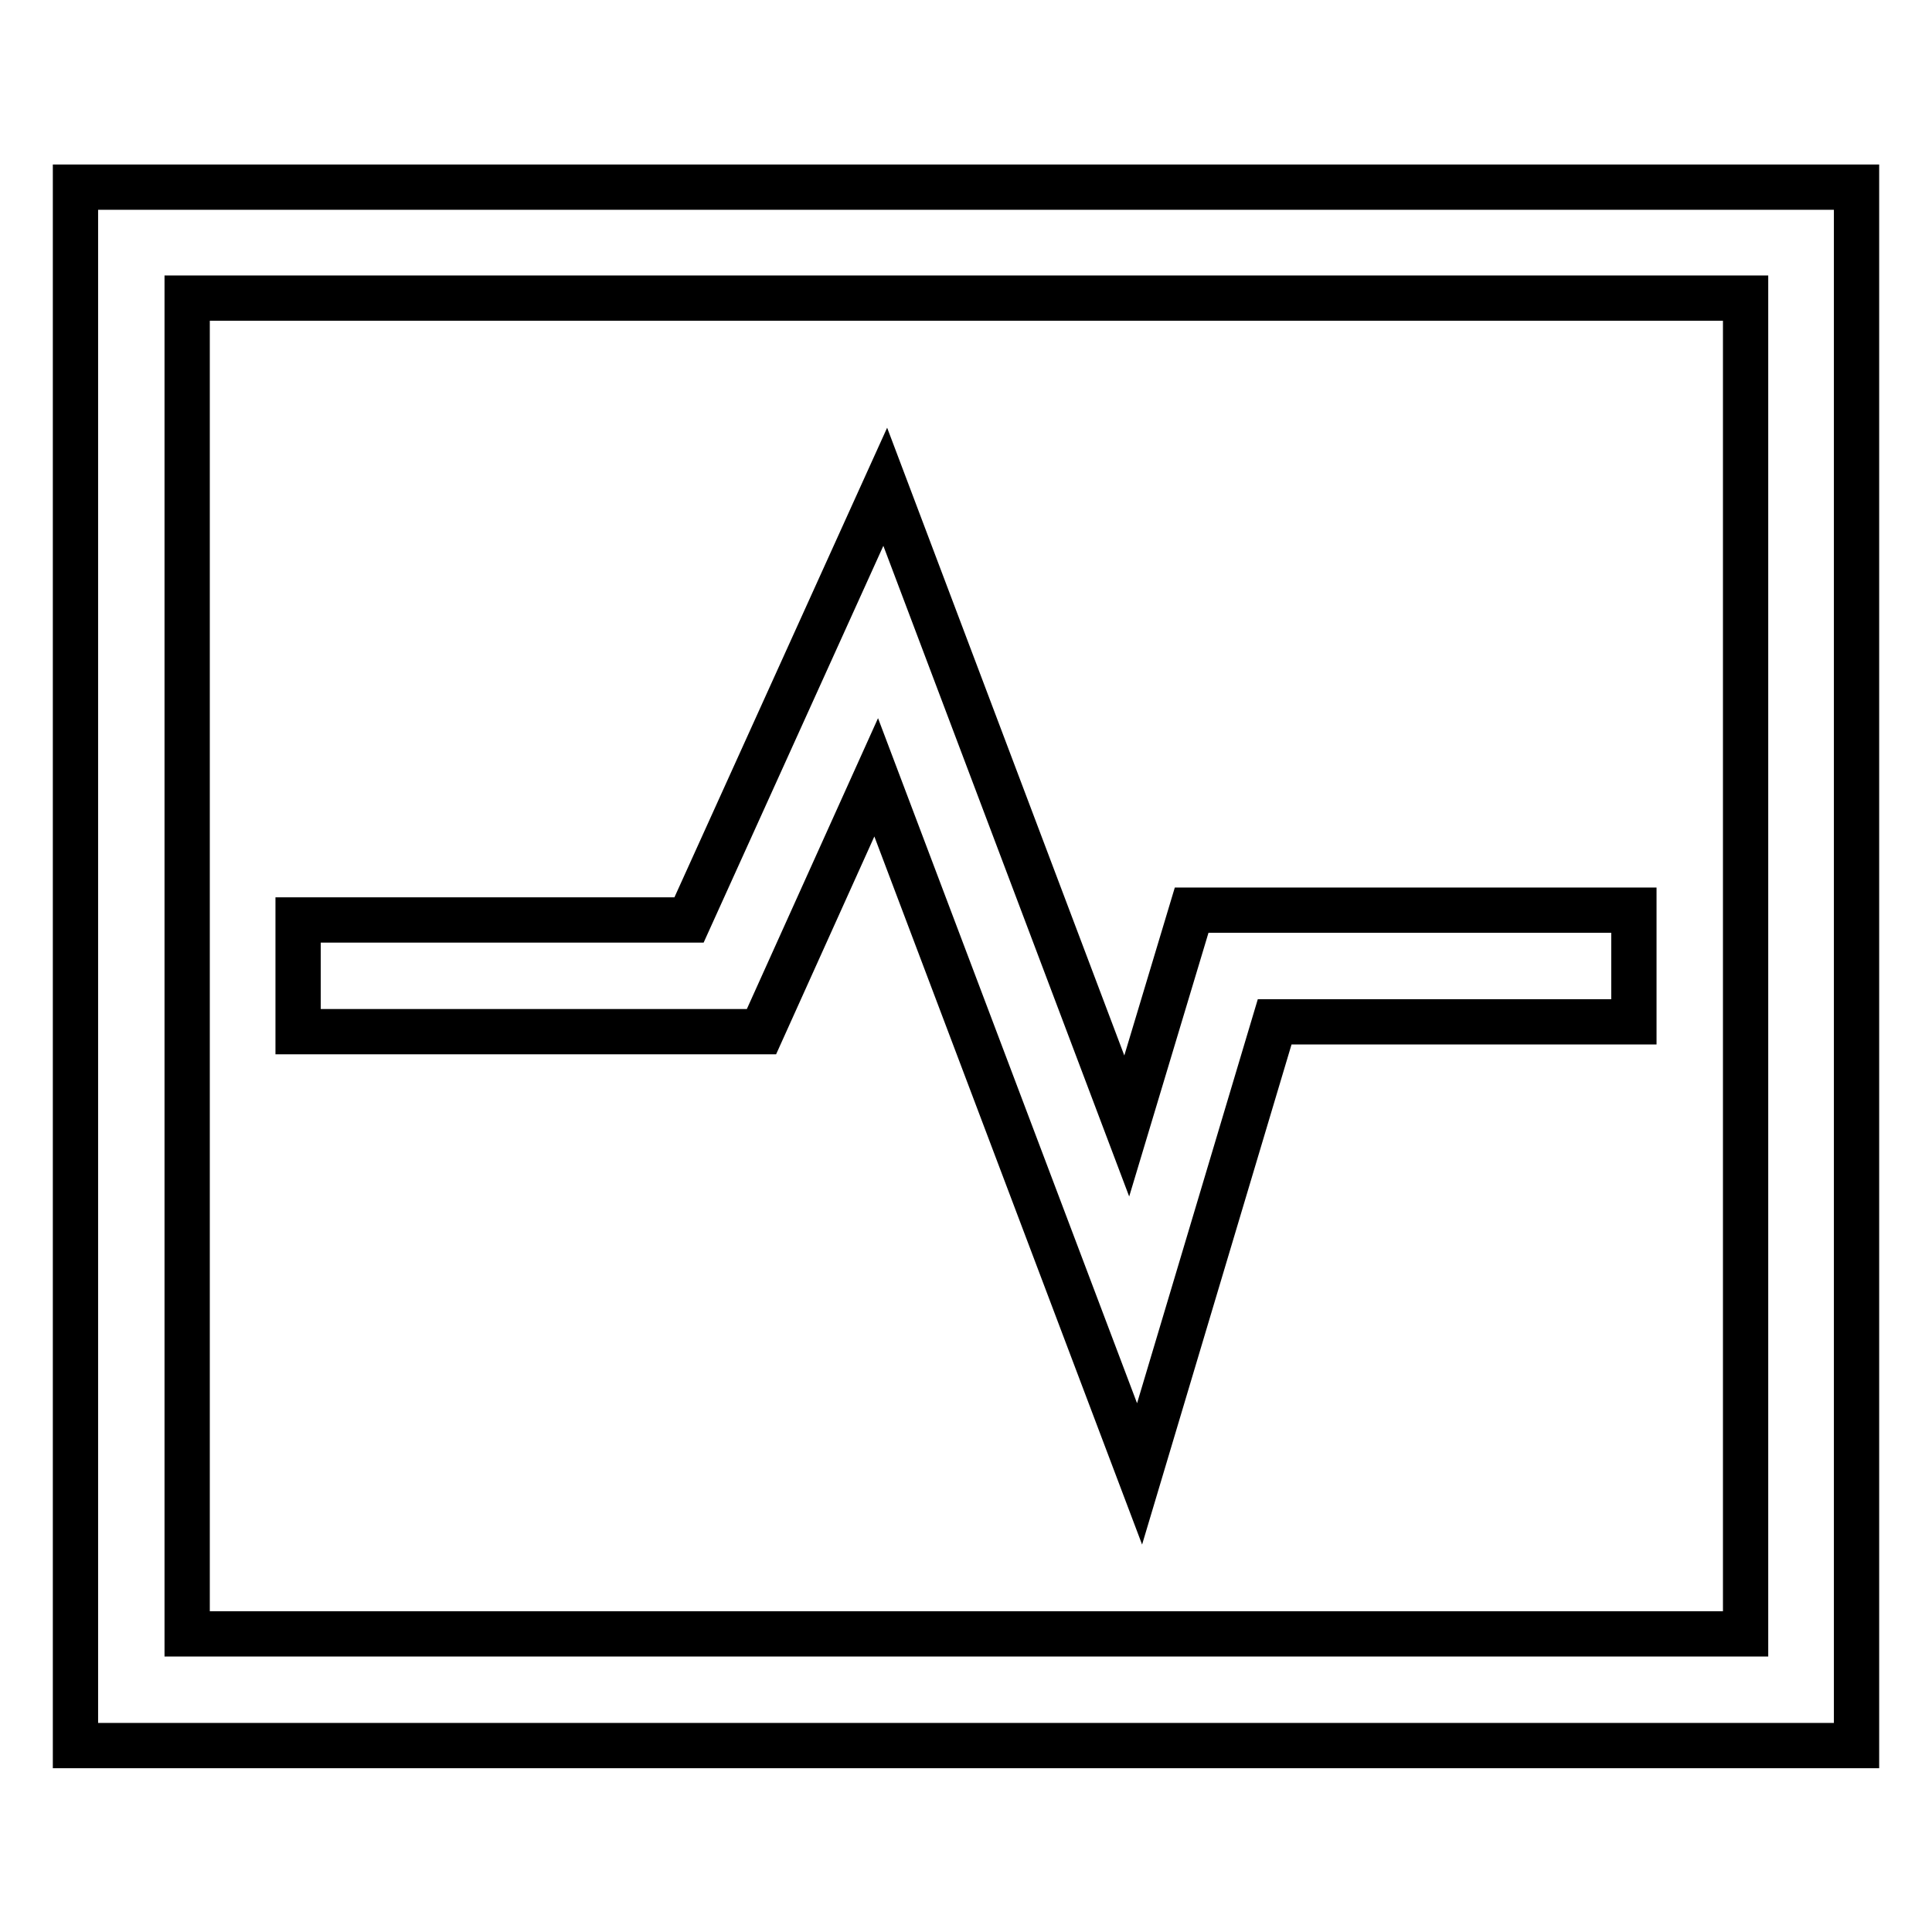
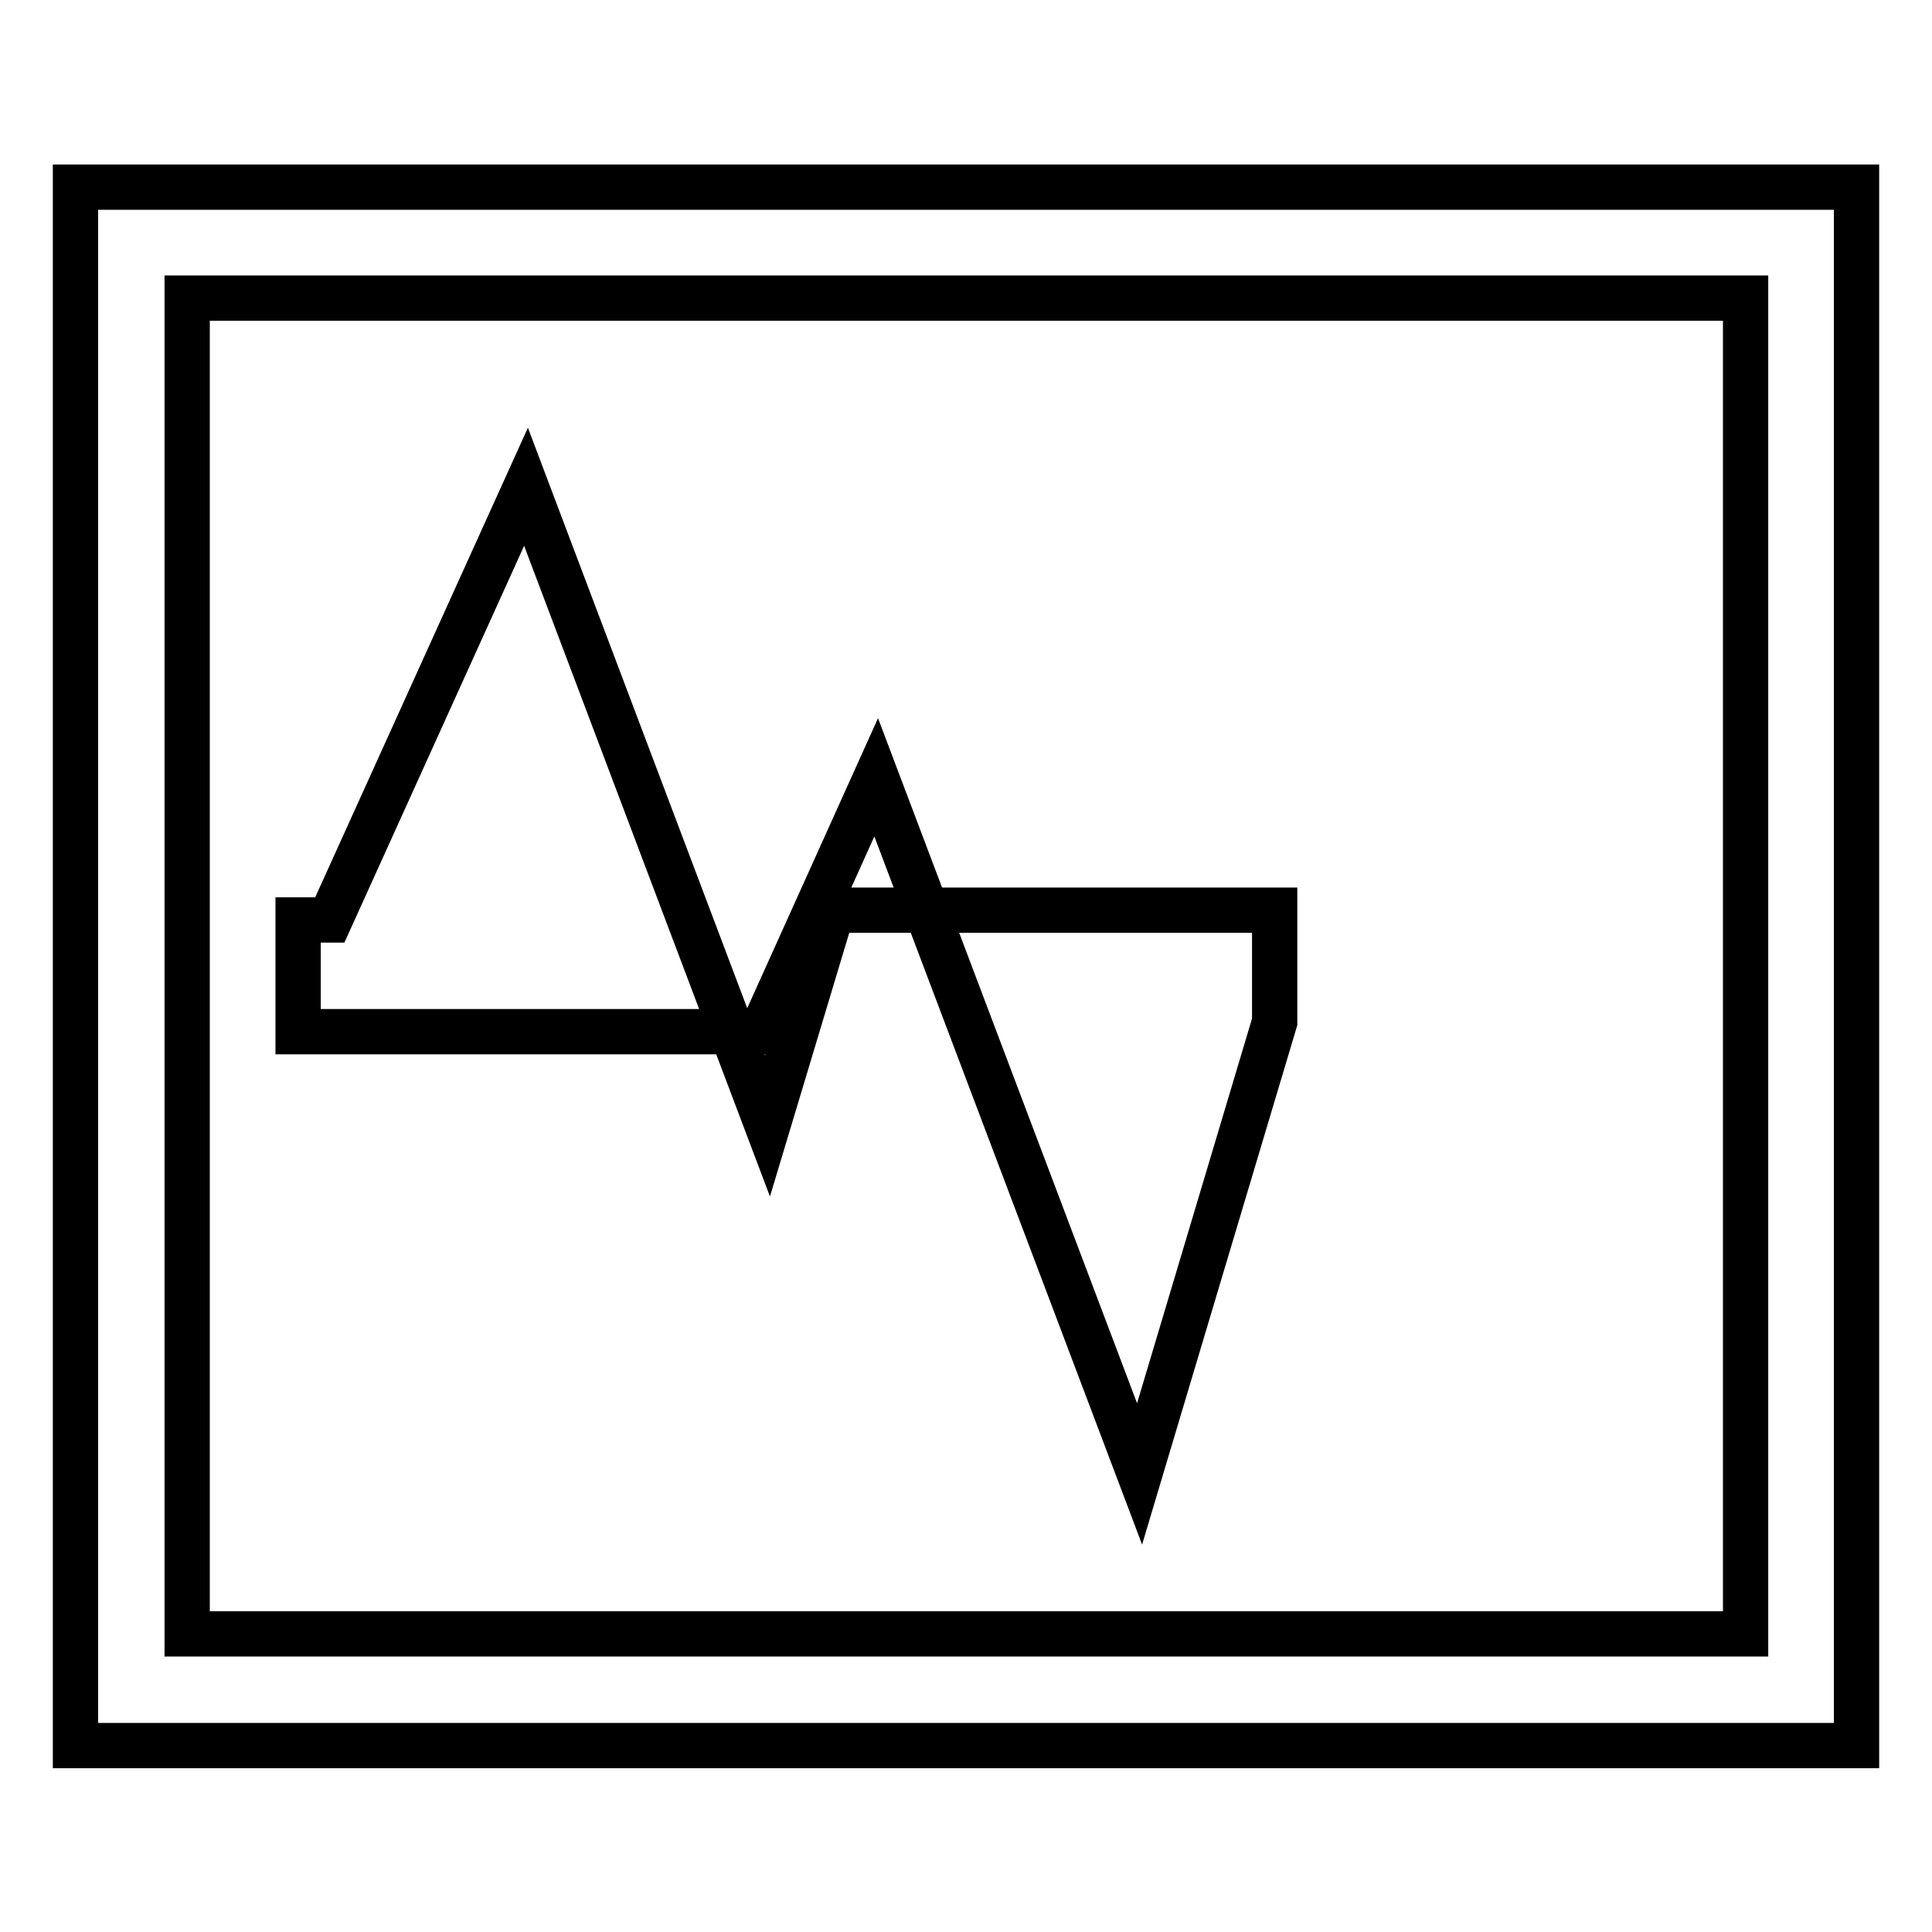
<svg xmlns="http://www.w3.org/2000/svg" version="1.1" x="0px" y="0px" viewBox="0 0 256 256" enable-background="new 0 0 256 256" xml:space="preserve">
  <g>
-     <path stroke-width="6" fill-opacity="0" stroke="#000000" d="M151,195.3l17.9-59.9h47.6v-14.8h-58.6l-8.6,28.6l-32-84.7l-26,57.4H39.5v14.8h61.4l15.2-33.7L151,195.3z  M24.8,39.5v177h206.5v-177H24.8z M10,24.8h236v206.5H10V24.8z" />
+     <path stroke-width="6" fill-opacity="0" stroke="#000000" d="M151,195.3l17.9-59.9v-14.8h-58.6l-8.6,28.6l-32-84.7l-26,57.4H39.5v14.8h61.4l15.2-33.7L151,195.3z  M24.8,39.5v177h206.5v-177H24.8z M10,24.8h236v206.5H10V24.8z" />
  </g>
</svg>